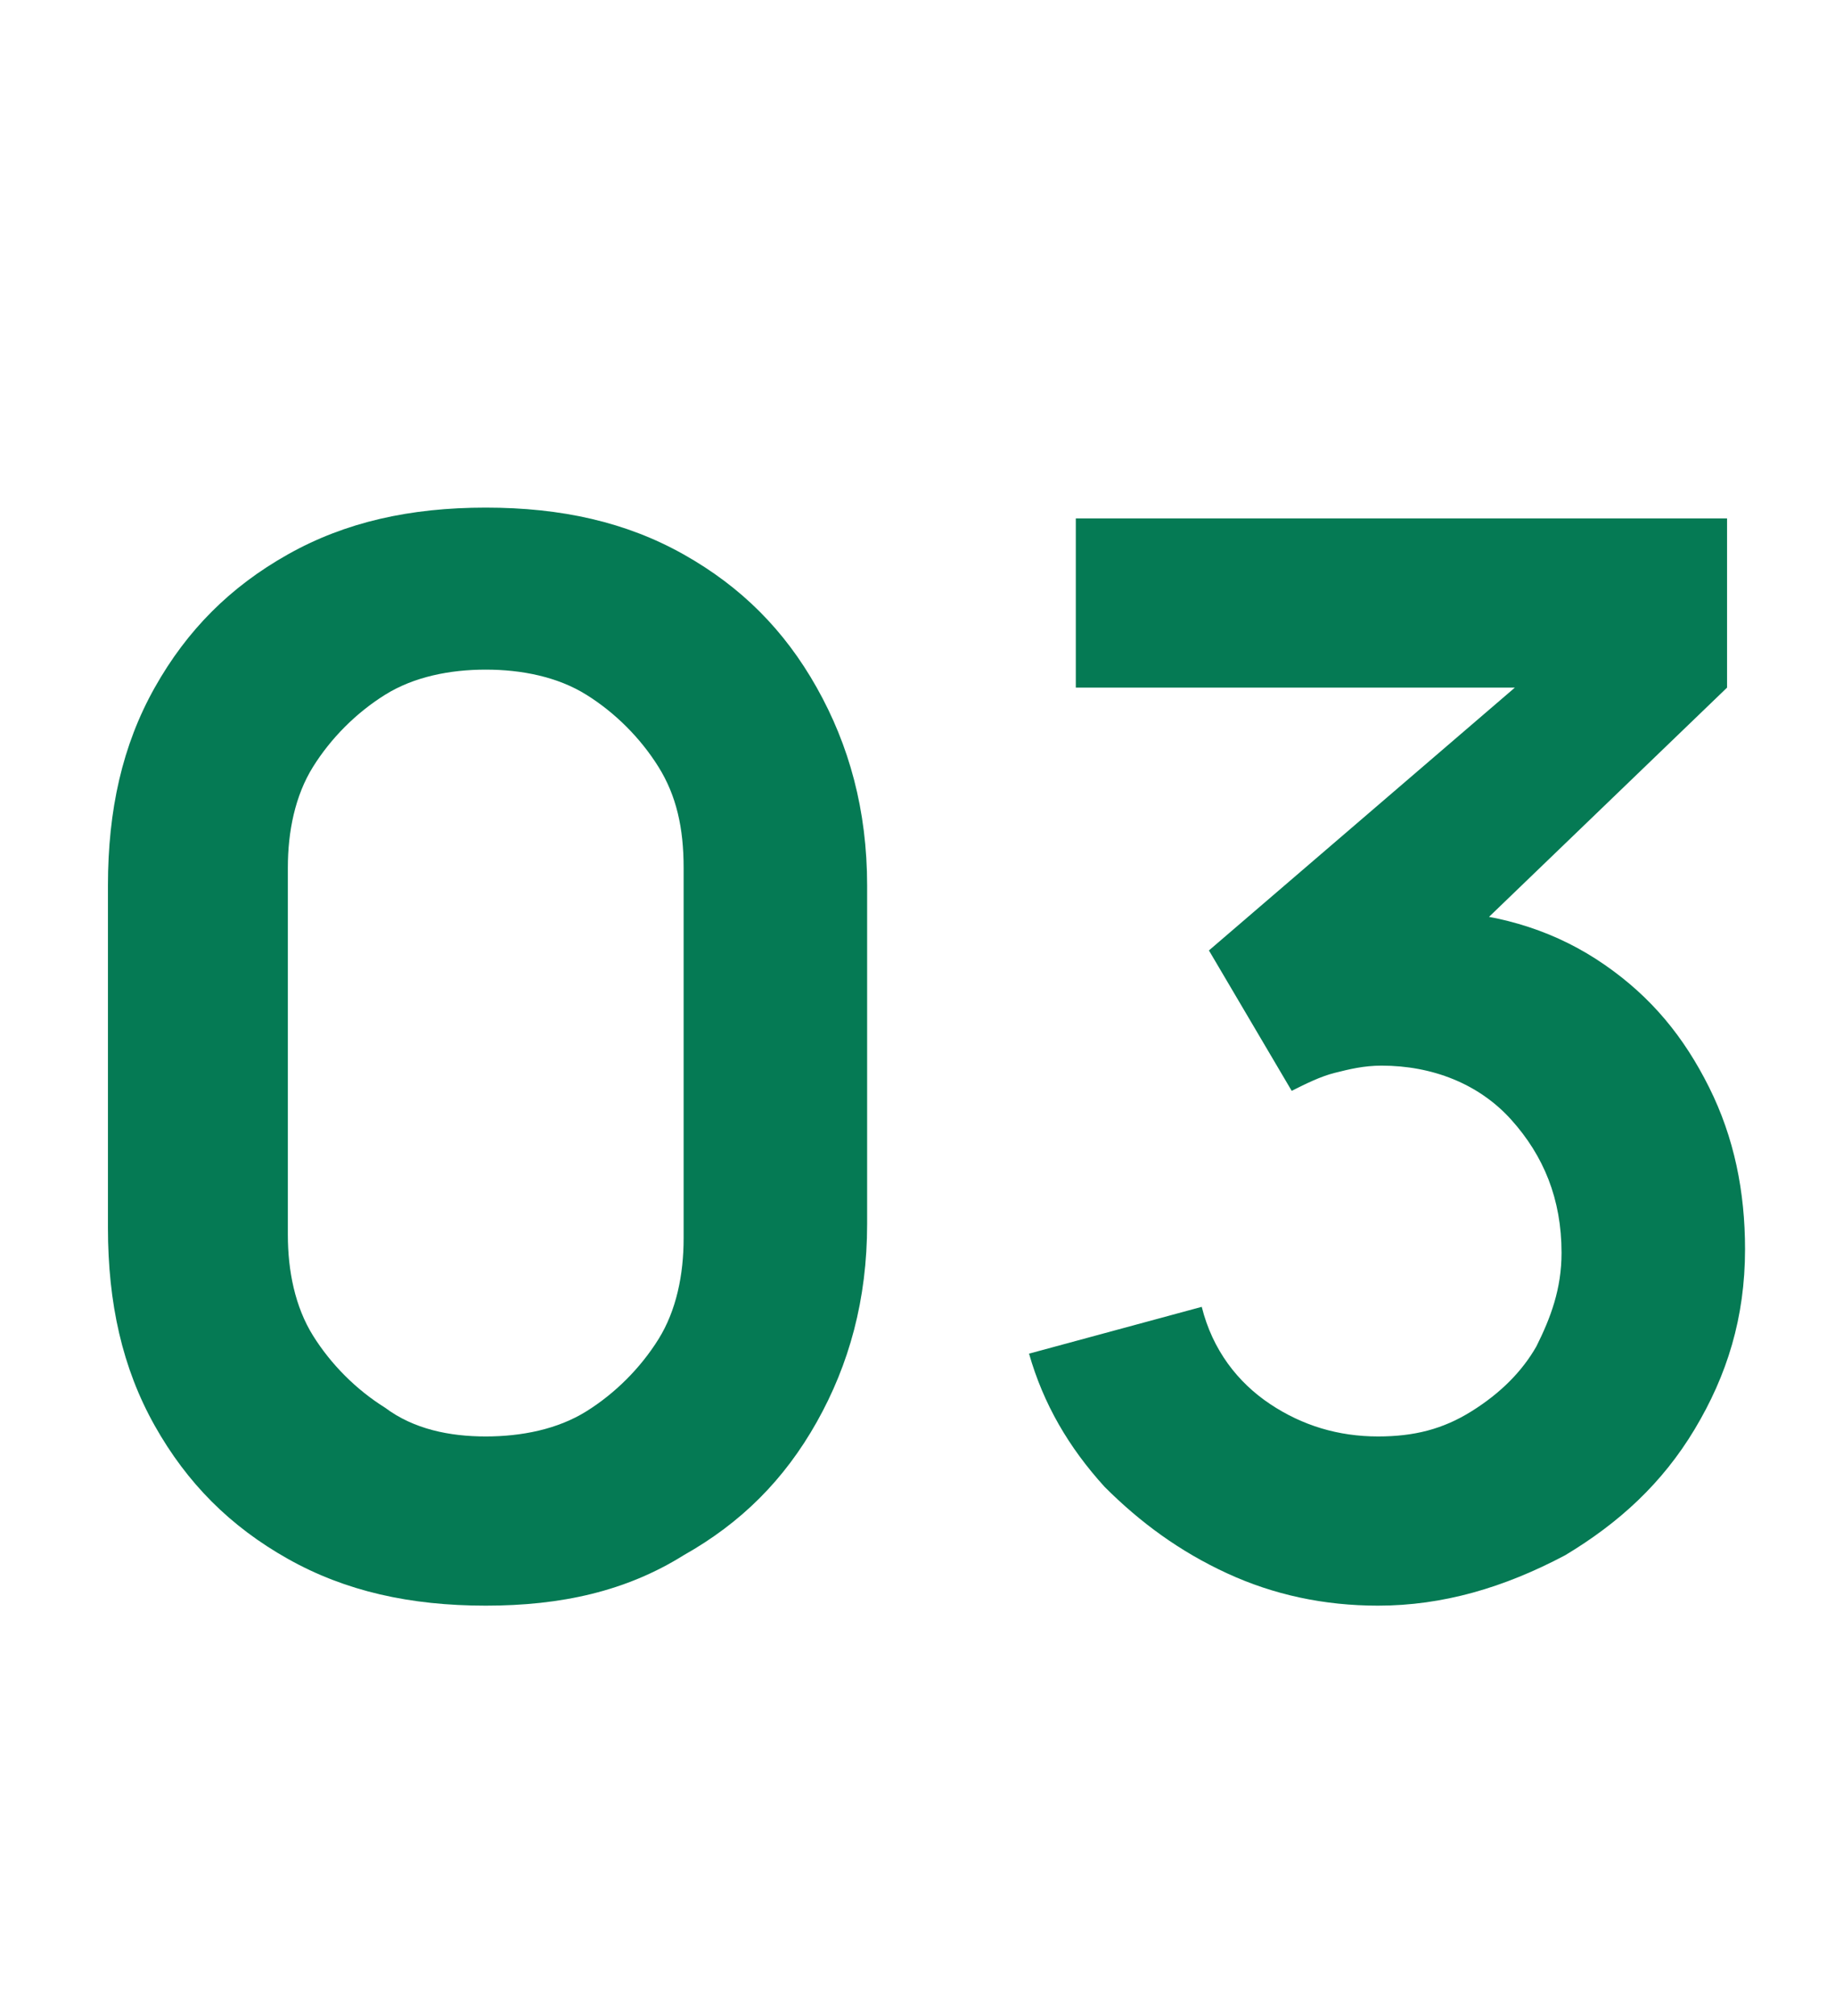
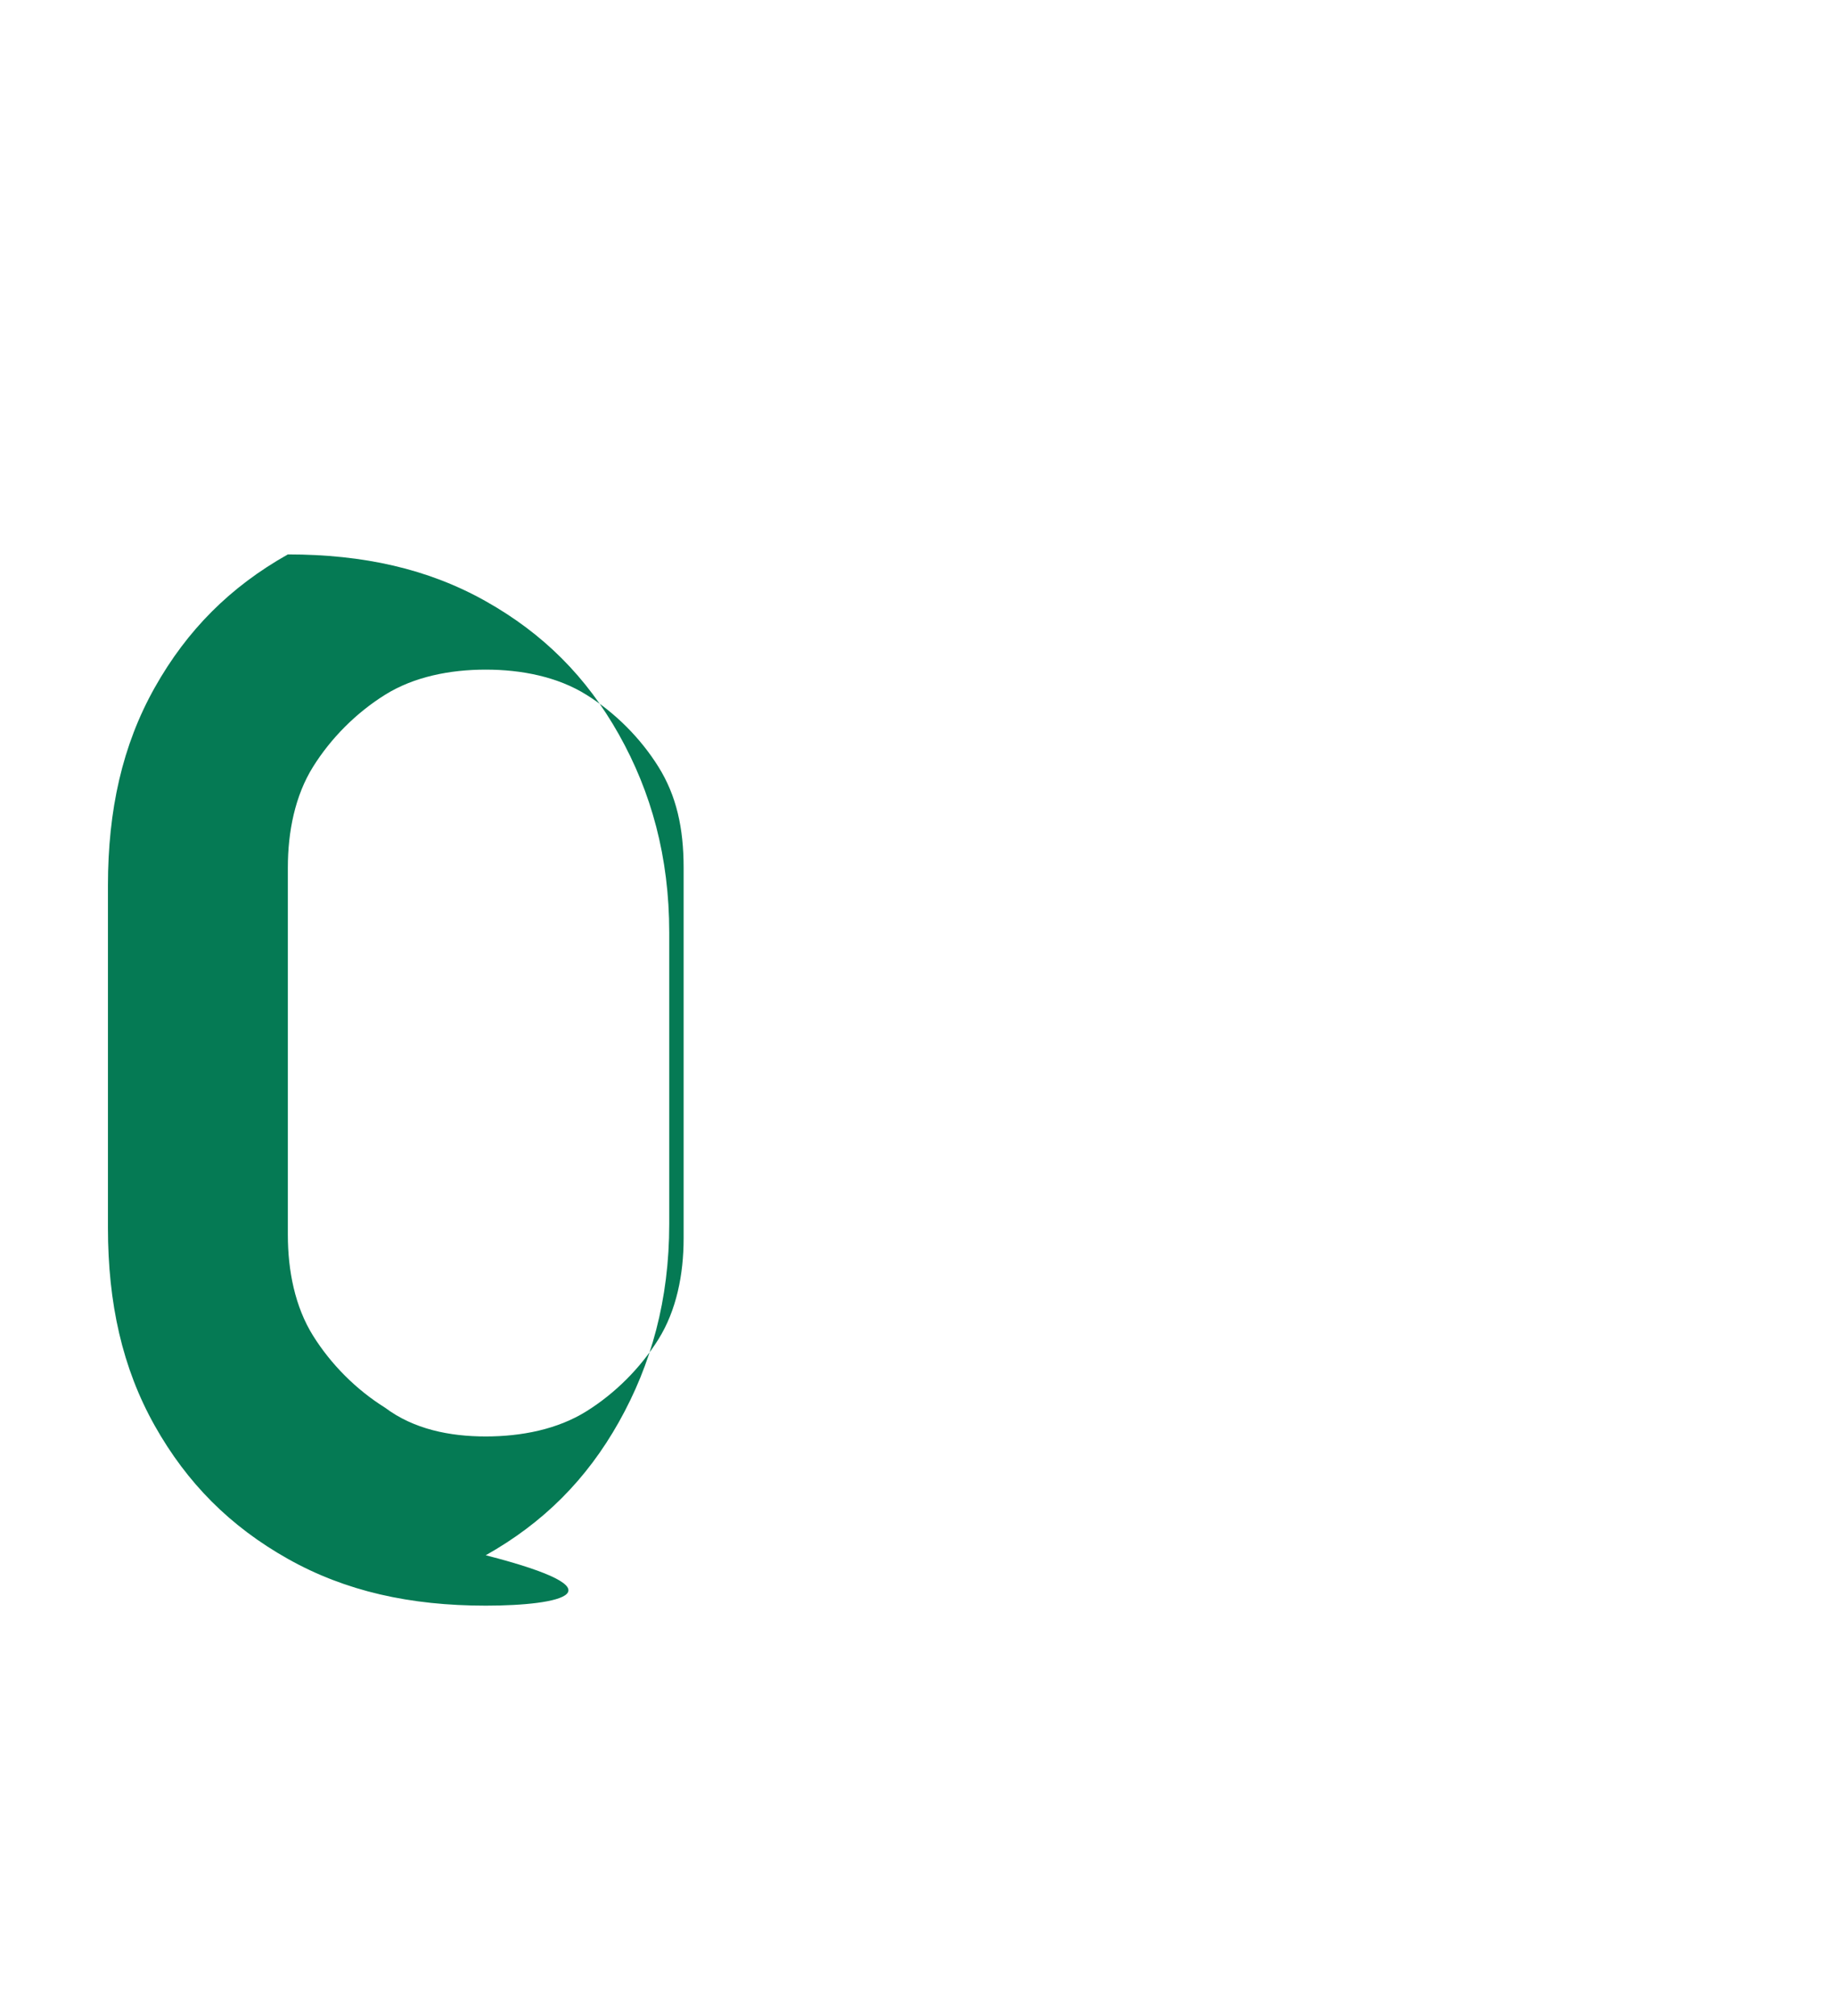
<svg xmlns="http://www.w3.org/2000/svg" version="1.1" id="レイヤー_1" x="0px" y="0px" viewBox="0 0 51 56" style="enable-background:new 0 0 51 56;" xml:space="preserve">
  <style type="text/css">
	.st0{enable-background:new    ;}
	.st1{fill:#057A54;}
</style>
  <g class="st0">
-     <path class="st1" d="M13.5,44.6c-2.1,0-3.9-0.4-5.5-1.3c-1.6-0.9-2.8-2.1-3.7-3.7c-0.9-1.6-1.3-3.4-1.3-5.5v-9.5   c0-2.1,0.4-3.9,1.3-5.5c0.9-1.6,2.1-2.8,3.7-3.7c1.6-0.9,3.4-1.3,5.5-1.3c2.1,0,3.9,0.4,5.5,1.3c1.6,0.9,2.8,2.1,3.7,3.7   c0.9,1.6,1.4,3.4,1.4,5.5V34c0,2.1-0.5,3.9-1.4,5.5c-0.9,1.6-2.1,2.8-3.7,3.7C17.4,44.2,15.6,44.6,13.5,44.6z M13.5,39.9   c1,0,2-0.2,2.8-0.7c0.8-0.5,1.5-1.2,2-2c0.5-0.8,0.7-1.8,0.7-2.8V24.1c0-1.1-0.2-2-0.7-2.8c-0.5-0.8-1.2-1.5-2-2   c-0.8-0.5-1.8-0.7-2.8-0.7s-2,0.2-2.8,0.7c-0.8,0.5-1.5,1.2-2,2c-0.5,0.8-0.7,1.8-0.7,2.8v10.2c0,1,0.2,2,0.7,2.8   c0.5,0.8,1.2,1.5,2,2C11.5,39.7,12.5,39.9,13.5,39.9z" />
-     <path class="st1" d="M38.3,44.6c-1.5,0-2.9-0.3-4.2-0.9s-2.4-1.4-3.4-2.4c-1-1.1-1.7-2.3-2.1-3.7l4.8-1.3c0.3,1.2,1,2.1,1.9,2.7   c0.9,0.6,1.9,0.9,3,0.9c1,0,1.8-0.2,2.6-0.7c0.8-0.5,1.4-1.1,1.8-1.8c0.4-0.8,0.7-1.6,0.7-2.6c0-1.5-0.5-2.7-1.4-3.7   s-2.2-1.5-3.6-1.5c-0.5,0-0.9,0.1-1.3,0.2c-0.4,0.1-0.8,0.3-1.2,0.5l-2.3-3.9l9.9-8.5l0.4,1.2h-14v-4.7h18.1v4.7l-8,7.7l0-1.5   c1.8,0.1,3.3,0.6,4.6,1.5c1.3,0.9,2.2,2,2.9,3.4c0.7,1.4,1,2.9,1,4.5c0,1.9-0.5,3.5-1.4,5c-0.9,1.5-2.1,2.6-3.6,3.5   C41.8,44.1,40.1,44.6,38.3,44.6z" />
+     <path class="st1" d="M13.5,44.6c-2.1,0-3.9-0.4-5.5-1.3c-1.6-0.9-2.8-2.1-3.7-3.7c-0.9-1.6-1.3-3.4-1.3-5.5v-9.5   c0-2.1,0.4-3.9,1.3-5.5c0.9-1.6,2.1-2.8,3.7-3.7c2.1,0,3.9,0.4,5.5,1.3c1.6,0.9,2.8,2.1,3.7,3.7   c0.9,1.6,1.4,3.4,1.4,5.5V34c0,2.1-0.5,3.9-1.4,5.5c-0.9,1.6-2.1,2.8-3.7,3.7C17.4,44.2,15.6,44.6,13.5,44.6z M13.5,39.9   c1,0,2-0.2,2.8-0.7c0.8-0.5,1.5-1.2,2-2c0.5-0.8,0.7-1.8,0.7-2.8V24.1c0-1.1-0.2-2-0.7-2.8c-0.5-0.8-1.2-1.5-2-2   c-0.8-0.5-1.8-0.7-2.8-0.7s-2,0.2-2.8,0.7c-0.8,0.5-1.5,1.2-2,2c-0.5,0.8-0.7,1.8-0.7,2.8v10.2c0,1,0.2,2,0.7,2.8   c0.5,0.8,1.2,1.5,2,2C11.5,39.7,12.5,39.9,13.5,39.9z" />
  </g>
</svg>